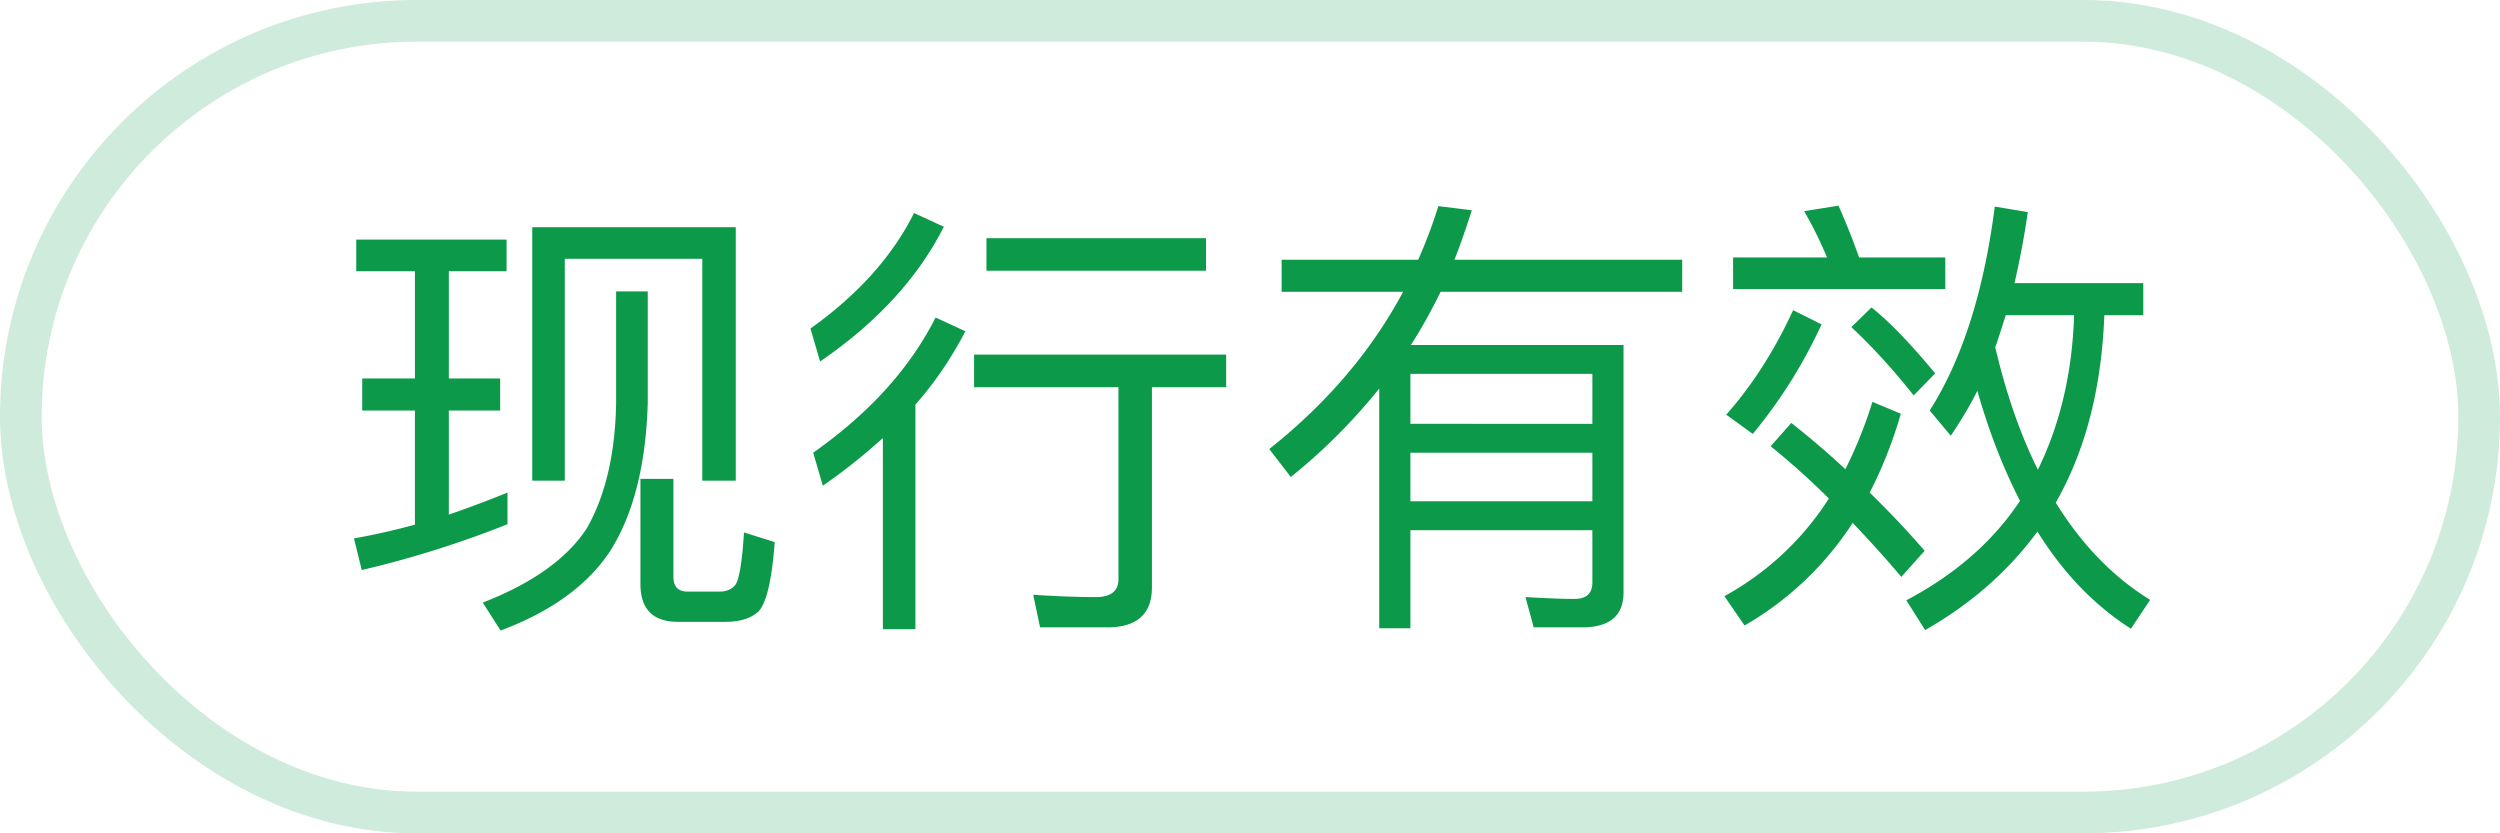
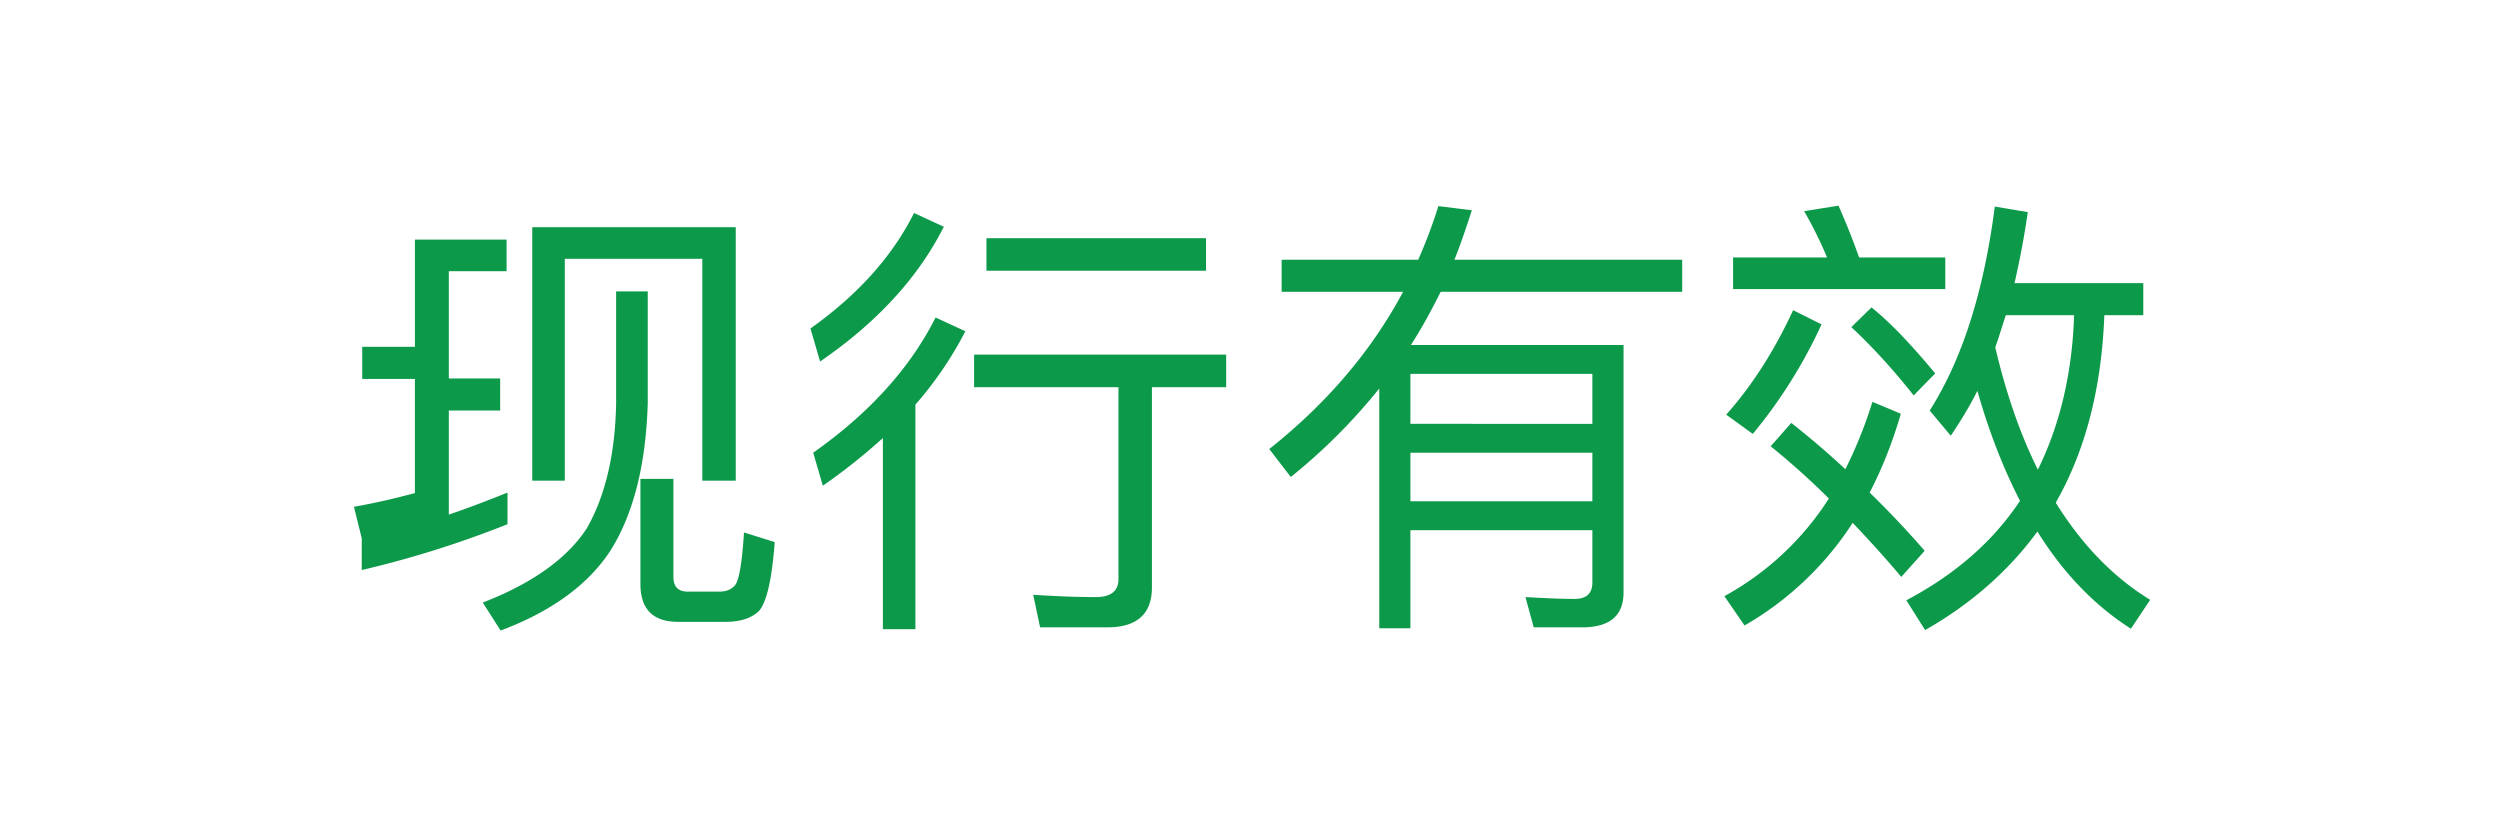
<svg xmlns="http://www.w3.org/2000/svg" width="60" height="20">
  <g fill="none" fill-rule="evenodd">
-     <path d="M13.555 11.536V6.212h3.3v5.324h.803V5.453h-4.884v6.083h.781zm-4.873 2.145a24.567 24.567 0 0 0 3.498-1.1v-.759c-.462.187-.924.363-1.408.528V9.853h1.232v-.77h-1.232V6.509h1.386V5.75H8.55v.759h1.408v2.574H8.693v.77h1.265v2.739c-.484.132-.968.242-1.463.33l.187.759zm3.333 1.452c1.232-.462 2.112-1.111 2.64-1.925.55-.88.847-2.057.891-3.531V6.993h-.759v2.684c-.022 1.232-.264 2.233-.704 3.003-.473.726-1.309 1.32-2.497 1.782l.429.671zm5.401-.209c.352 0 .616-.088.792-.253.187-.198.319-.759.385-1.661l-.737-.231c-.044.682-.11 1.1-.198 1.243-.077.11-.209.176-.385.176h-.77c-.231 0-.341-.121-.341-.352v-2.354h-.792v2.519c0 .605.297.913.902.913h1.144zm2.266-6.248c1.364-.935 2.354-2.013 2.97-3.234l-.715-.33c-.517 1.034-1.342 1.958-2.486 2.772l.231.792zm9.262-2.178v-.781h-5.269v.781h5.269zM21.97 15.1V9.71c.484-.55.88-1.144 1.199-1.76l-.715-.33c-.616 1.221-1.595 2.299-2.937 3.245l.231.792a14.016 14.016 0 0 0 1.441-1.144V15.1h.781zm4.609-.044c.704 0 1.067-.319 1.067-.957V9.292h1.782v-.781h-6.05v.781h3.465v4.609c0 .286-.187.429-.539.429-.484 0-.979-.022-1.507-.055l.165.781h1.617zm7.271.022v-2.354h4.367v1.254c0 .264-.143.396-.429.396-.363 0-.759-.022-1.177-.044l.198.726h1.232c.616-.022.924-.297.924-.836V8.28h-5.104c.264-.407.495-.836.715-1.276h5.797v-.77h-5.467c.154-.385.286-.781.418-1.188l-.803-.099a12.25 12.25 0 0 1-.484 1.287h-3.278v.77h2.915c-.759 1.419-1.826 2.673-3.212 3.773l.517.671a13.837 13.837 0 0 0 2.123-2.123v5.753h.748zm4.367-4.906H33.85V8.973h4.367v1.199zm0 1.859H33.85v-1.166h4.367v1.166zm8.47-5.093v-.759h-2.068c-.165-.462-.33-.869-.495-1.243l-.825.132c.198.341.385.715.55 1.111h-2.255v.759h5.093zm-.484 8.184c1.1-.627 2.002-1.419 2.695-2.365.616.99 1.364 1.771 2.244 2.332l.462-.693c-.88-.539-1.639-1.32-2.266-2.332.715-1.254 1.1-2.75 1.166-4.499h.935v-.77h-3.091c.121-.528.231-1.089.319-1.705l-.792-.132c-.264 2.057-.792 3.685-1.562 4.895l.506.605c.22-.33.44-.682.638-1.078.275.968.616 1.848 1.023 2.64-.649.979-1.562 1.771-2.728 2.387l.451.715zm-.275-5.632.517-.528c-.583-.704-1.089-1.232-1.529-1.584l-.484.473c.495.462.99 1.001 1.496 1.639zm-3.861.924a11.897 11.897 0 0 0 1.65-2.629l-.682-.341c-.451.979-.99 1.815-1.606 2.508l.638.462zm6.842.858c-.418-.836-.759-1.815-1.023-2.937.088-.242.165-.506.253-.77h1.639c-.044 1.397-.341 2.629-.869 3.707zm-7.04 3.74a7.616 7.616 0 0 0 2.596-2.464c.374.396.77.825 1.166 1.298l.561-.627a22.543 22.543 0 0 0-1.32-1.397c.297-.572.55-1.21.748-1.892l-.682-.286a10.553 10.553 0 0 1-.649 1.617 20.921 20.921 0 0 0-1.298-1.111l-.495.561c.462.374.935.792 1.397 1.254a6.915 6.915 0 0 1-2.508 2.343l.484.704z" fill="#0C994A" fill-rule="nonzero" />
-     <rect stroke="#CEEBDB" x=".5" y=".5" width="59" height="19" rx="9.5" />
+     <path d="M13.555 11.536V6.212h3.3v5.324h.803V5.453h-4.884v6.083h.781zm-4.873 2.145a24.567 24.567 0 0 0 3.498-1.1v-.759c-.462.187-.924.363-1.408.528V9.853h1.232v-.77h-1.232V6.509h1.386V5.75H8.55h1.408v2.574H8.693v.77h1.265v2.739c-.484.132-.968.242-1.463.33l.187.759zm3.333 1.452c1.232-.462 2.112-1.111 2.64-1.925.55-.88.847-2.057.891-3.531V6.993h-.759v2.684c-.022 1.232-.264 2.233-.704 3.003-.473.726-1.309 1.32-2.497 1.782l.429.671zm5.401-.209c.352 0 .616-.088.792-.253.187-.198.319-.759.385-1.661l-.737-.231c-.044.682-.11 1.1-.198 1.243-.077.11-.209.176-.385.176h-.77c-.231 0-.341-.121-.341-.352v-2.354h-.792v2.519c0 .605.297.913.902.913h1.144zm2.266-6.248c1.364-.935 2.354-2.013 2.97-3.234l-.715-.33c-.517 1.034-1.342 1.958-2.486 2.772l.231.792zm9.262-2.178v-.781h-5.269v.781h5.269zM21.97 15.1V9.71c.484-.55.88-1.144 1.199-1.76l-.715-.33c-.616 1.221-1.595 2.299-2.937 3.245l.231.792a14.016 14.016 0 0 0 1.441-1.144V15.1h.781zm4.609-.044c.704 0 1.067-.319 1.067-.957V9.292h1.782v-.781h-6.05v.781h3.465v4.609c0 .286-.187.429-.539.429-.484 0-.979-.022-1.507-.055l.165.781h1.617zm7.271.022v-2.354h4.367v1.254c0 .264-.143.396-.429.396-.363 0-.759-.022-1.177-.044l.198.726h1.232c.616-.022.924-.297.924-.836V8.28h-5.104c.264-.407.495-.836.715-1.276h5.797v-.77h-5.467c.154-.385.286-.781.418-1.188l-.803-.099a12.25 12.25 0 0 1-.484 1.287h-3.278v.77h2.915c-.759 1.419-1.826 2.673-3.212 3.773l.517.671a13.837 13.837 0 0 0 2.123-2.123v5.753h.748zm4.367-4.906H33.85V8.973h4.367v1.199zm0 1.859H33.85v-1.166h4.367v1.166zm8.47-5.093v-.759h-2.068c-.165-.462-.33-.869-.495-1.243l-.825.132c.198.341.385.715.55 1.111h-2.255v.759h5.093zm-.484 8.184c1.1-.627 2.002-1.419 2.695-2.365.616.99 1.364 1.771 2.244 2.332l.462-.693c-.88-.539-1.639-1.32-2.266-2.332.715-1.254 1.1-2.75 1.166-4.499h.935v-.77h-3.091c.121-.528.231-1.089.319-1.705l-.792-.132c-.264 2.057-.792 3.685-1.562 4.895l.506.605c.22-.33.44-.682.638-1.078.275.968.616 1.848 1.023 2.64-.649.979-1.562 1.771-2.728 2.387l.451.715zm-.275-5.632.517-.528c-.583-.704-1.089-1.232-1.529-1.584l-.484.473c.495.462.99 1.001 1.496 1.639zm-3.861.924a11.897 11.897 0 0 0 1.65-2.629l-.682-.341c-.451.979-.99 1.815-1.606 2.508l.638.462zm6.842.858c-.418-.836-.759-1.815-1.023-2.937.088-.242.165-.506.253-.77h1.639c-.044 1.397-.341 2.629-.869 3.707zm-7.04 3.74a7.616 7.616 0 0 0 2.596-2.464c.374.396.77.825 1.166 1.298l.561-.627a22.543 22.543 0 0 0-1.32-1.397c.297-.572.55-1.21.748-1.892l-.682-.286a10.553 10.553 0 0 1-.649 1.617 20.921 20.921 0 0 0-1.298-1.111l-.495.561c.462.374.935.792 1.397 1.254a6.915 6.915 0 0 1-2.508 2.343l.484.704z" fill="#0C994A" fill-rule="nonzero" />
  </g>
</svg>